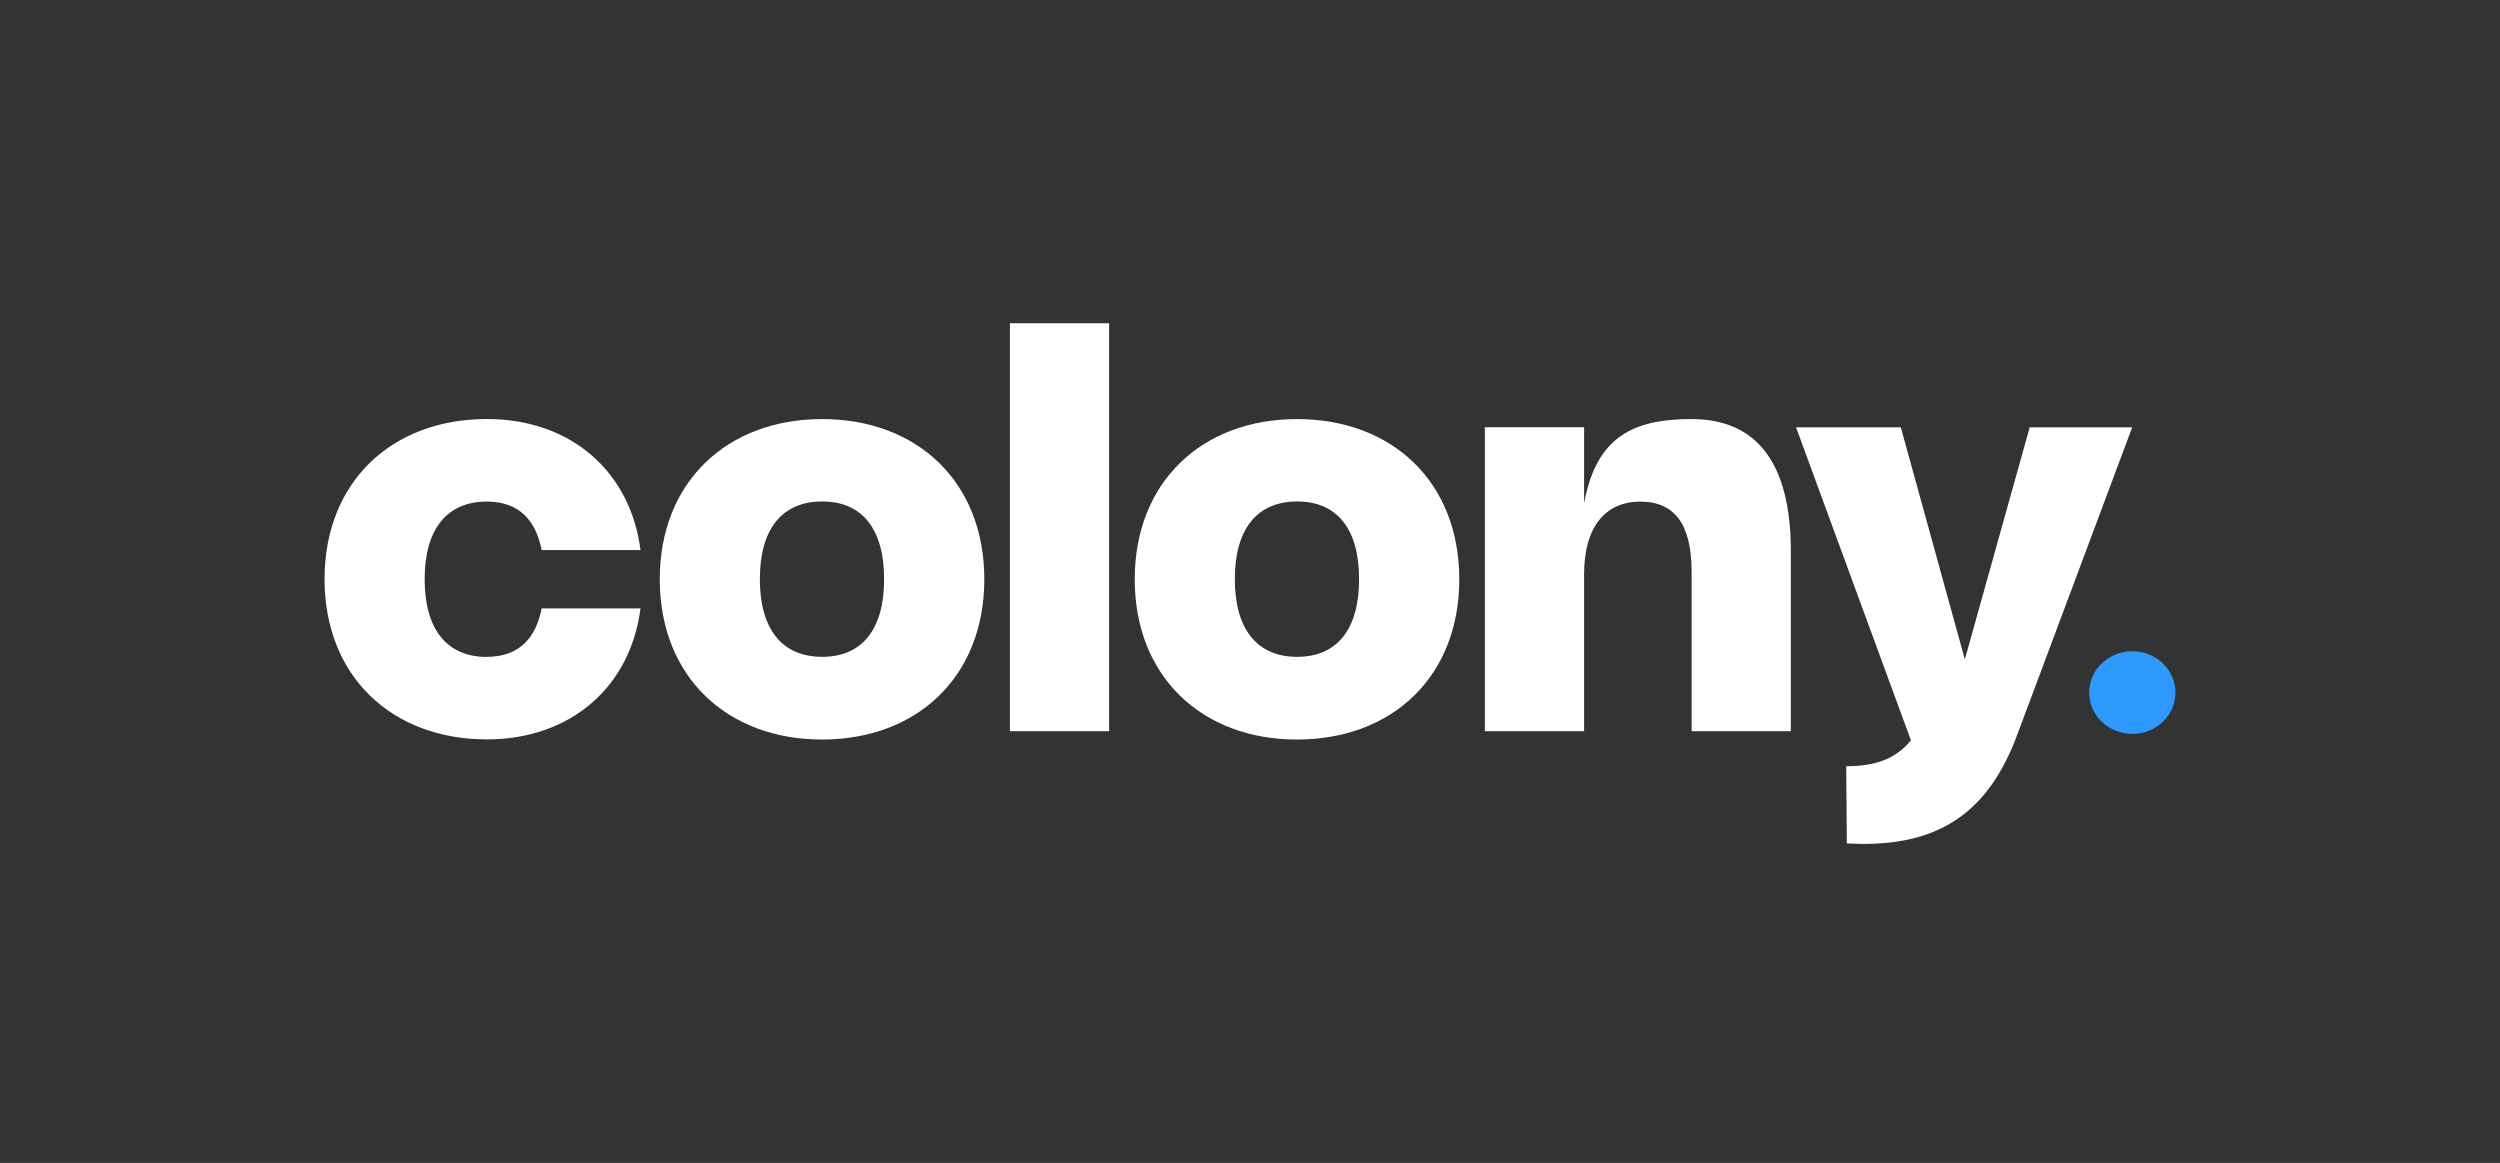
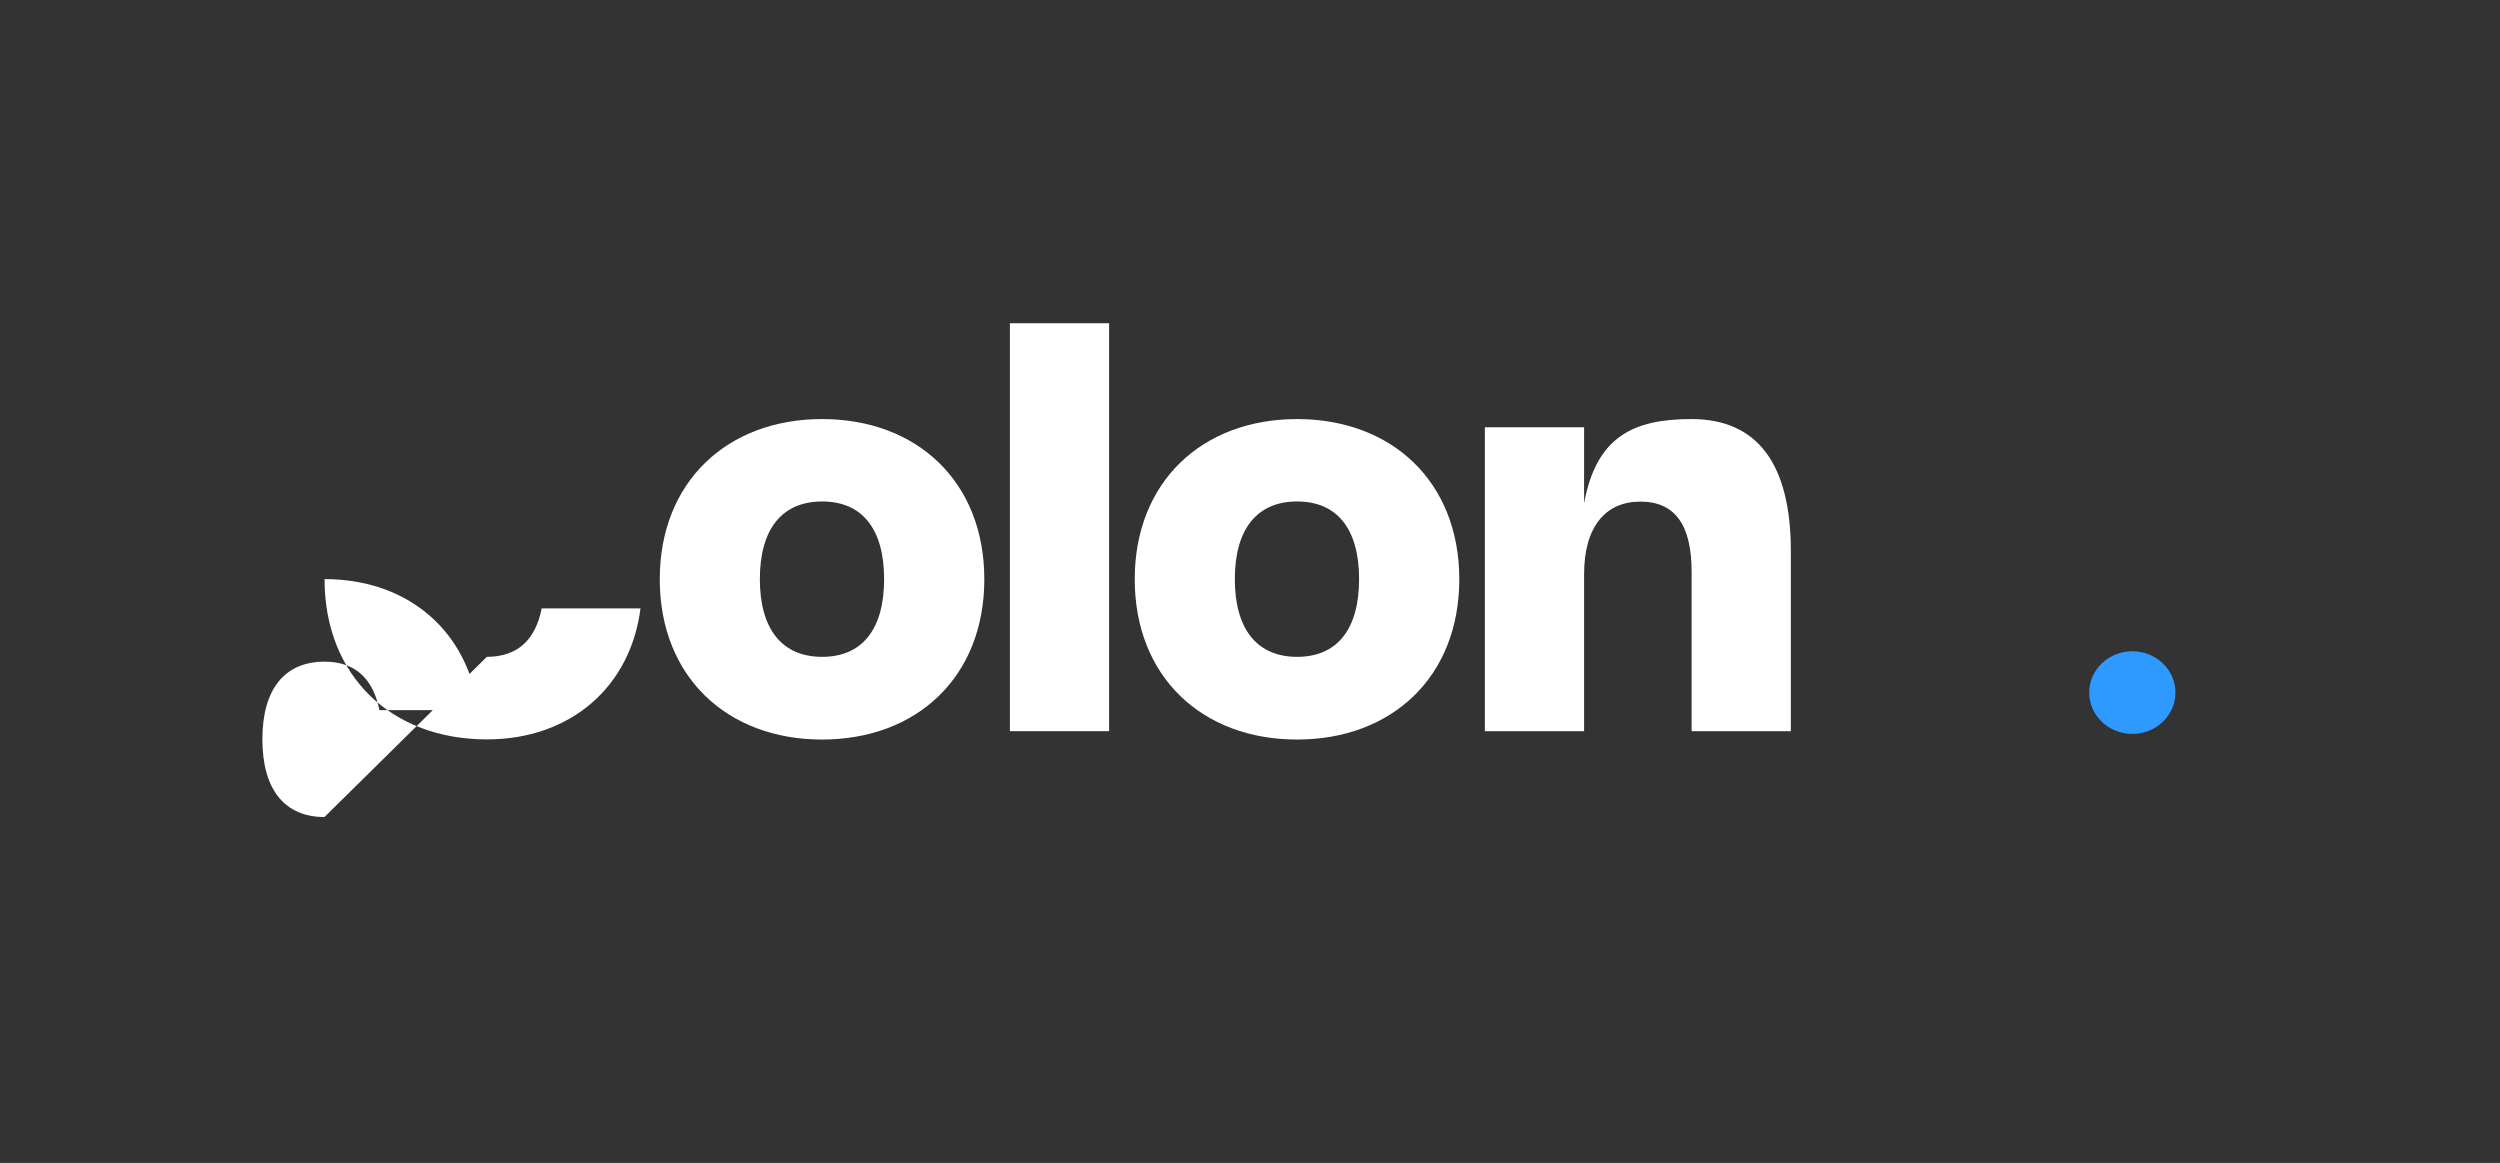
<svg xmlns="http://www.w3.org/2000/svg" id="Layer_1" data-name="Layer 1" viewBox="0 0 514.24 239.21">
  <rect x="0" y="0" width="514.24" height="239.21" fill="#333333" stroke="none" />
  <defs>
    <style>
      .cls-1 {
        fill: #fff;
      }

      .cls-2 {
        fill: #2e9aff;
      }
    </style>
  </defs>
-   <path class="cls-1" d="M438.59,87.89l-23.63,63.19c-5.78,15.6-15.51,22.51-31.65,22.51-1.11,0-3.42-.1-3.42-.1l-.13-15.88s.81,0,1.2-.02c5.5-.2,9.25-1.81,12.11-5.31l-23.63-64.38h21.55l13.17,47.73,13.34-47.73h21.09-.02Z" />
-   <path class="cls-1" d="M100.14,135.11c6.69,0,10.09-3.91,11.28-9.97h20.33c-2.05,16.1-14.34,26.95-31.61,26.95-19.5,0-33.38-12.93-33.38-32.97s13.88-32.93,33.38-32.93c17.3,0,29.55,10.83,31.61,26.95h-20.33c-1.21-6.08-4.61-9.97-11.28-9.97-8.16,0-12.79,5.59-12.79,15.97s4.63,15.99,12.79,15.99v-.02Z" />
+   <path class="cls-1" d="M100.14,135.11c6.69,0,10.09-3.91,11.28-9.97h20.33c-2.05,16.1-14.34,26.95-31.61,26.95-19.5,0-33.38-12.93-33.38-32.97c17.3,0,29.55,10.83,31.61,26.95h-20.33c-1.21-6.08-4.61-9.97-11.28-9.97-8.16,0-12.79,5.59-12.79,15.97s4.63,15.99,12.79,15.99v-.02Z" />
  <path class="cls-1" d="M169.11,135.11c8.18,0,12.75-5.61,12.75-15.99s-4.57-15.97-12.75-15.97-12.81,5.59-12.81,15.97,4.63,15.99,12.81,15.99ZM169.09,86.2c19.54,0,33.38,12.89,33.38,32.95s-13.84,32.97-33.38,32.97-33.38-12.93-33.38-32.97,13.88-32.95,33.38-32.95Z" />
  <rect class="cls-1" x="207.73" y="66.49" width="20.41" height="83.91" />
  <path class="cls-1" d="M266.81,135.11c8.18,0,12.75-5.61,12.75-15.99s-4.57-15.97-12.75-15.97-12.81,5.59-12.81,15.97,4.63,15.99,12.81,15.99ZM266.79,86.2c19.52,0,33.38,12.89,33.38,32.95s-13.84,32.97-33.38,32.97-33.38-12.93-33.38-32.97,13.88-32.95,33.38-32.95Z" />
  <path class="cls-1" d="M325.84,150.4h-20.41v-62.51h20.41v15.63c2.52-13.69,10.11-17.32,22.08-17.32,13.56,0,20.45,9.19,20.45,27.2v37h-20.41v-32.73c0-9.72-3.42-14.49-10.56-14.49s-11.56,5.16-11.56,14.94v32.29Z" />
  <ellipse class="cls-2" cx="438.61" cy="142.46" rx="8.87" ry="8.5" />
</svg>